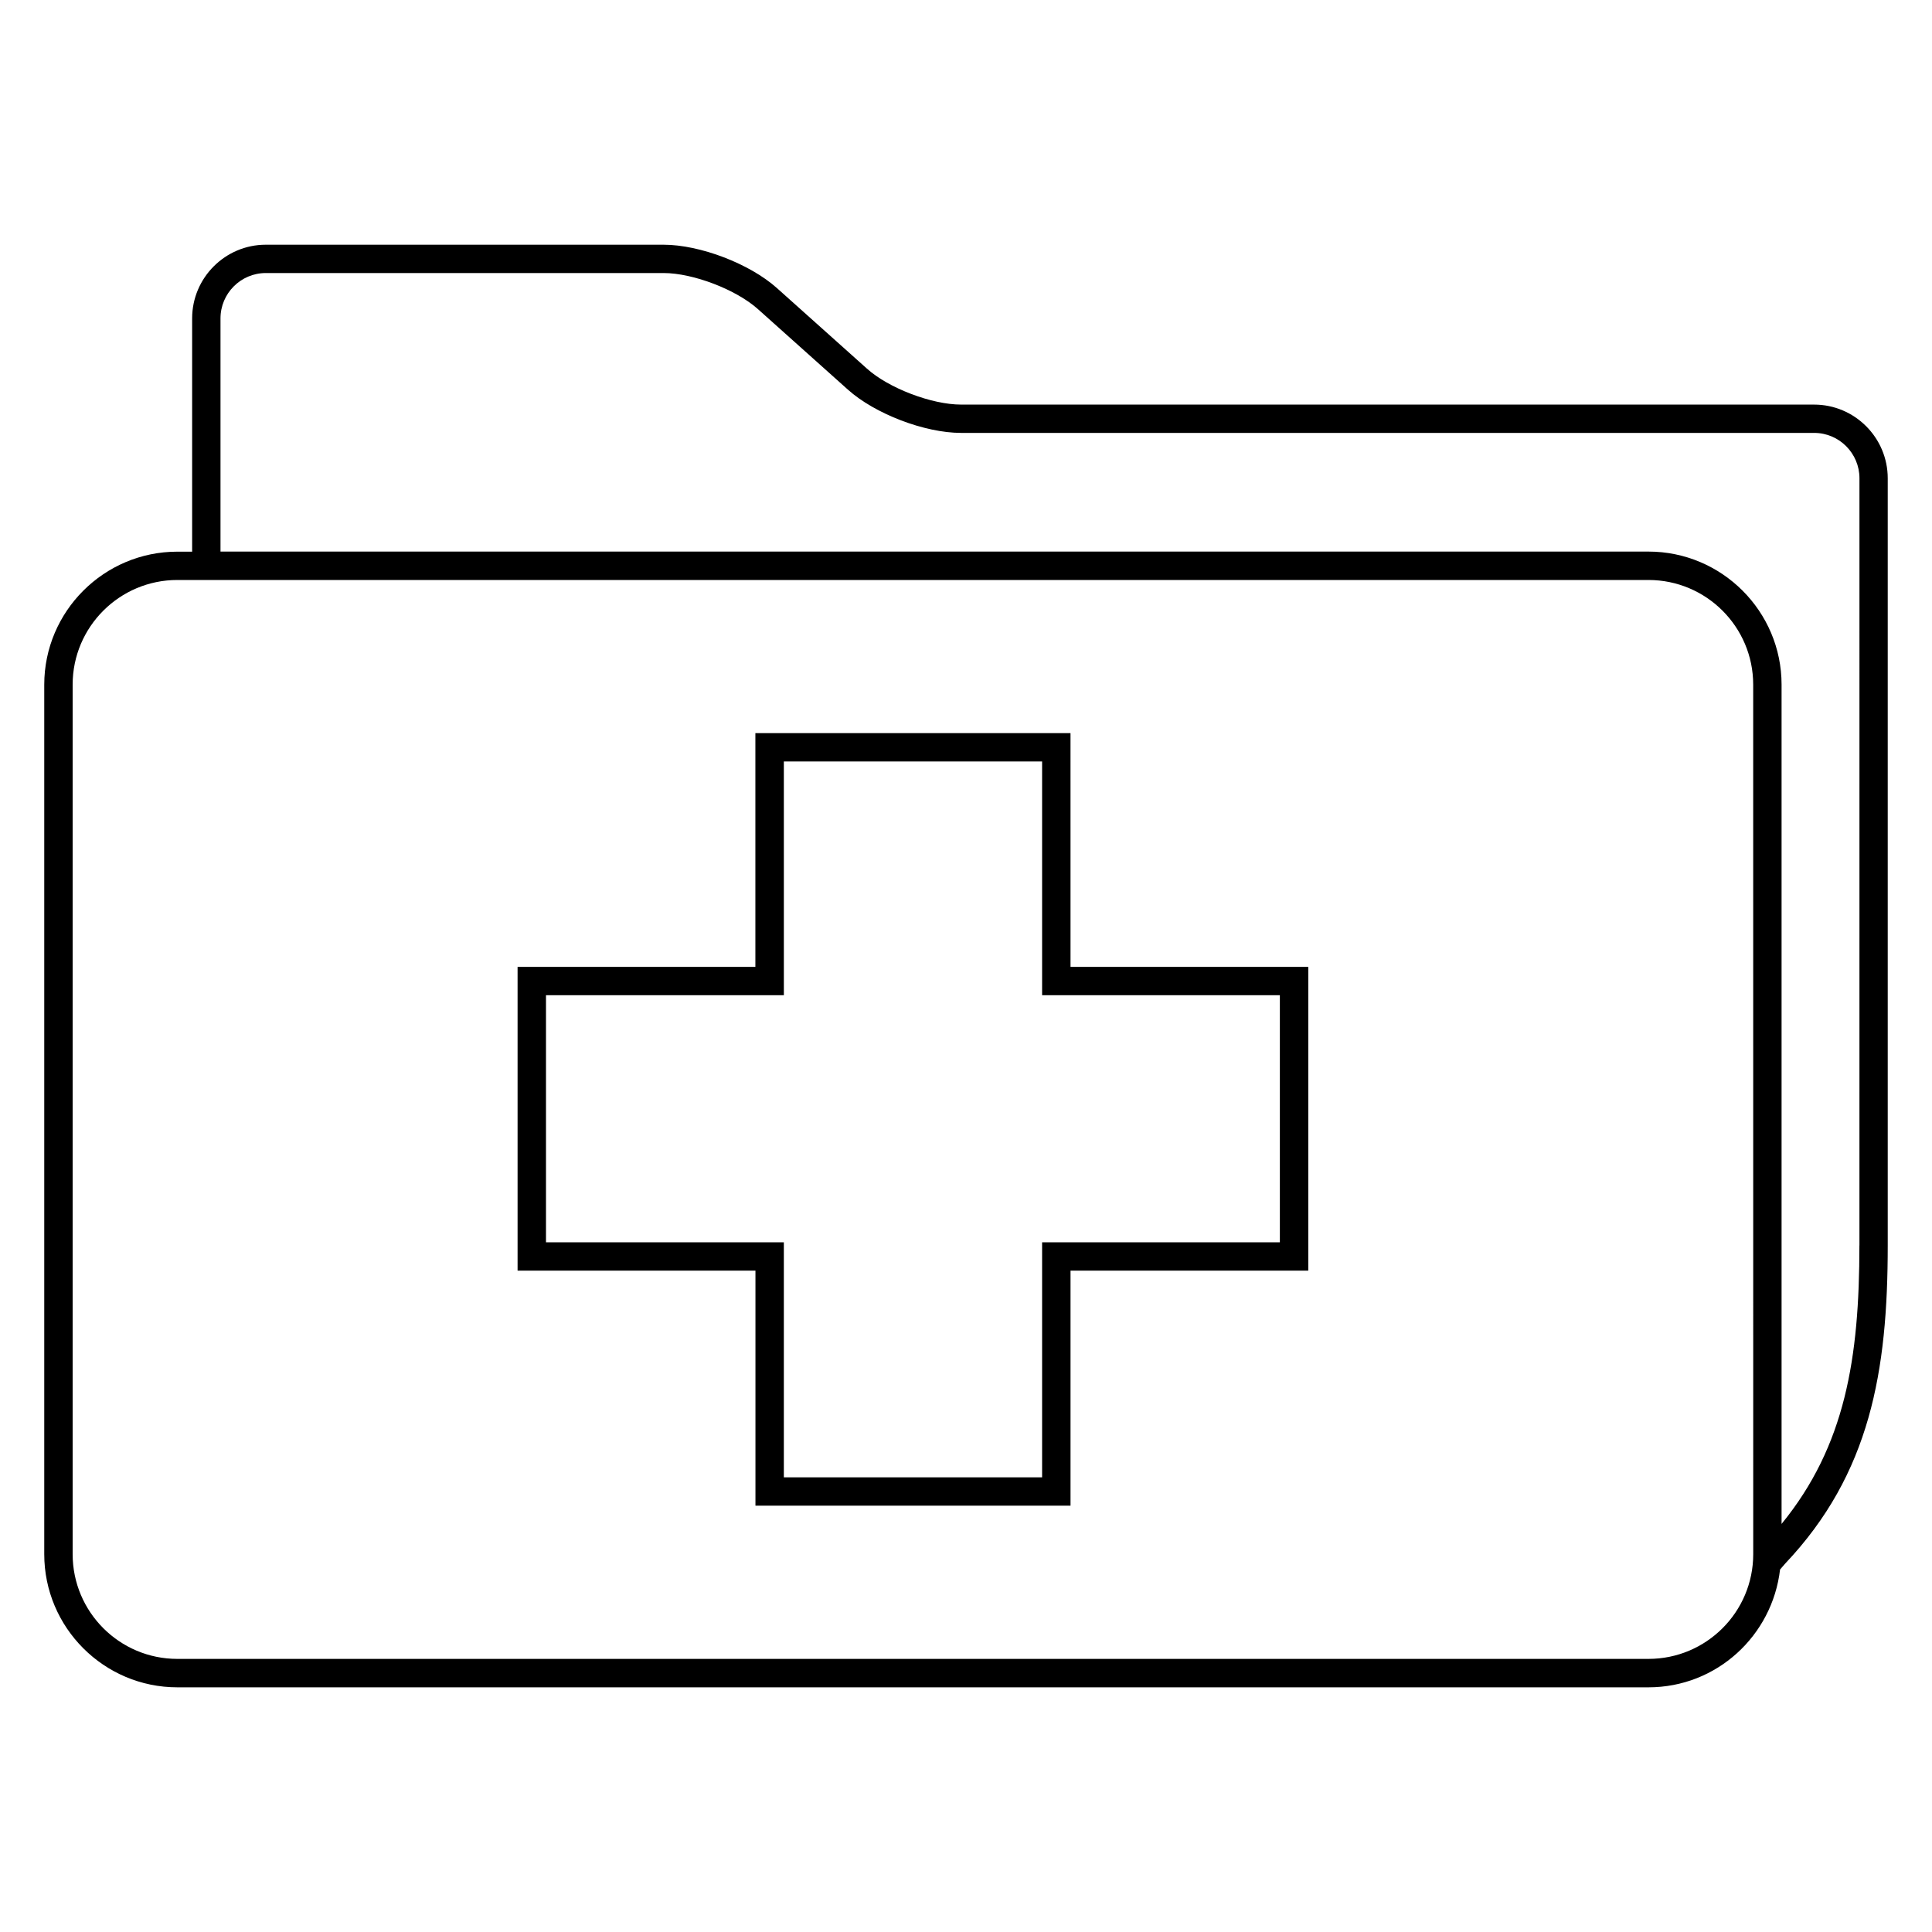
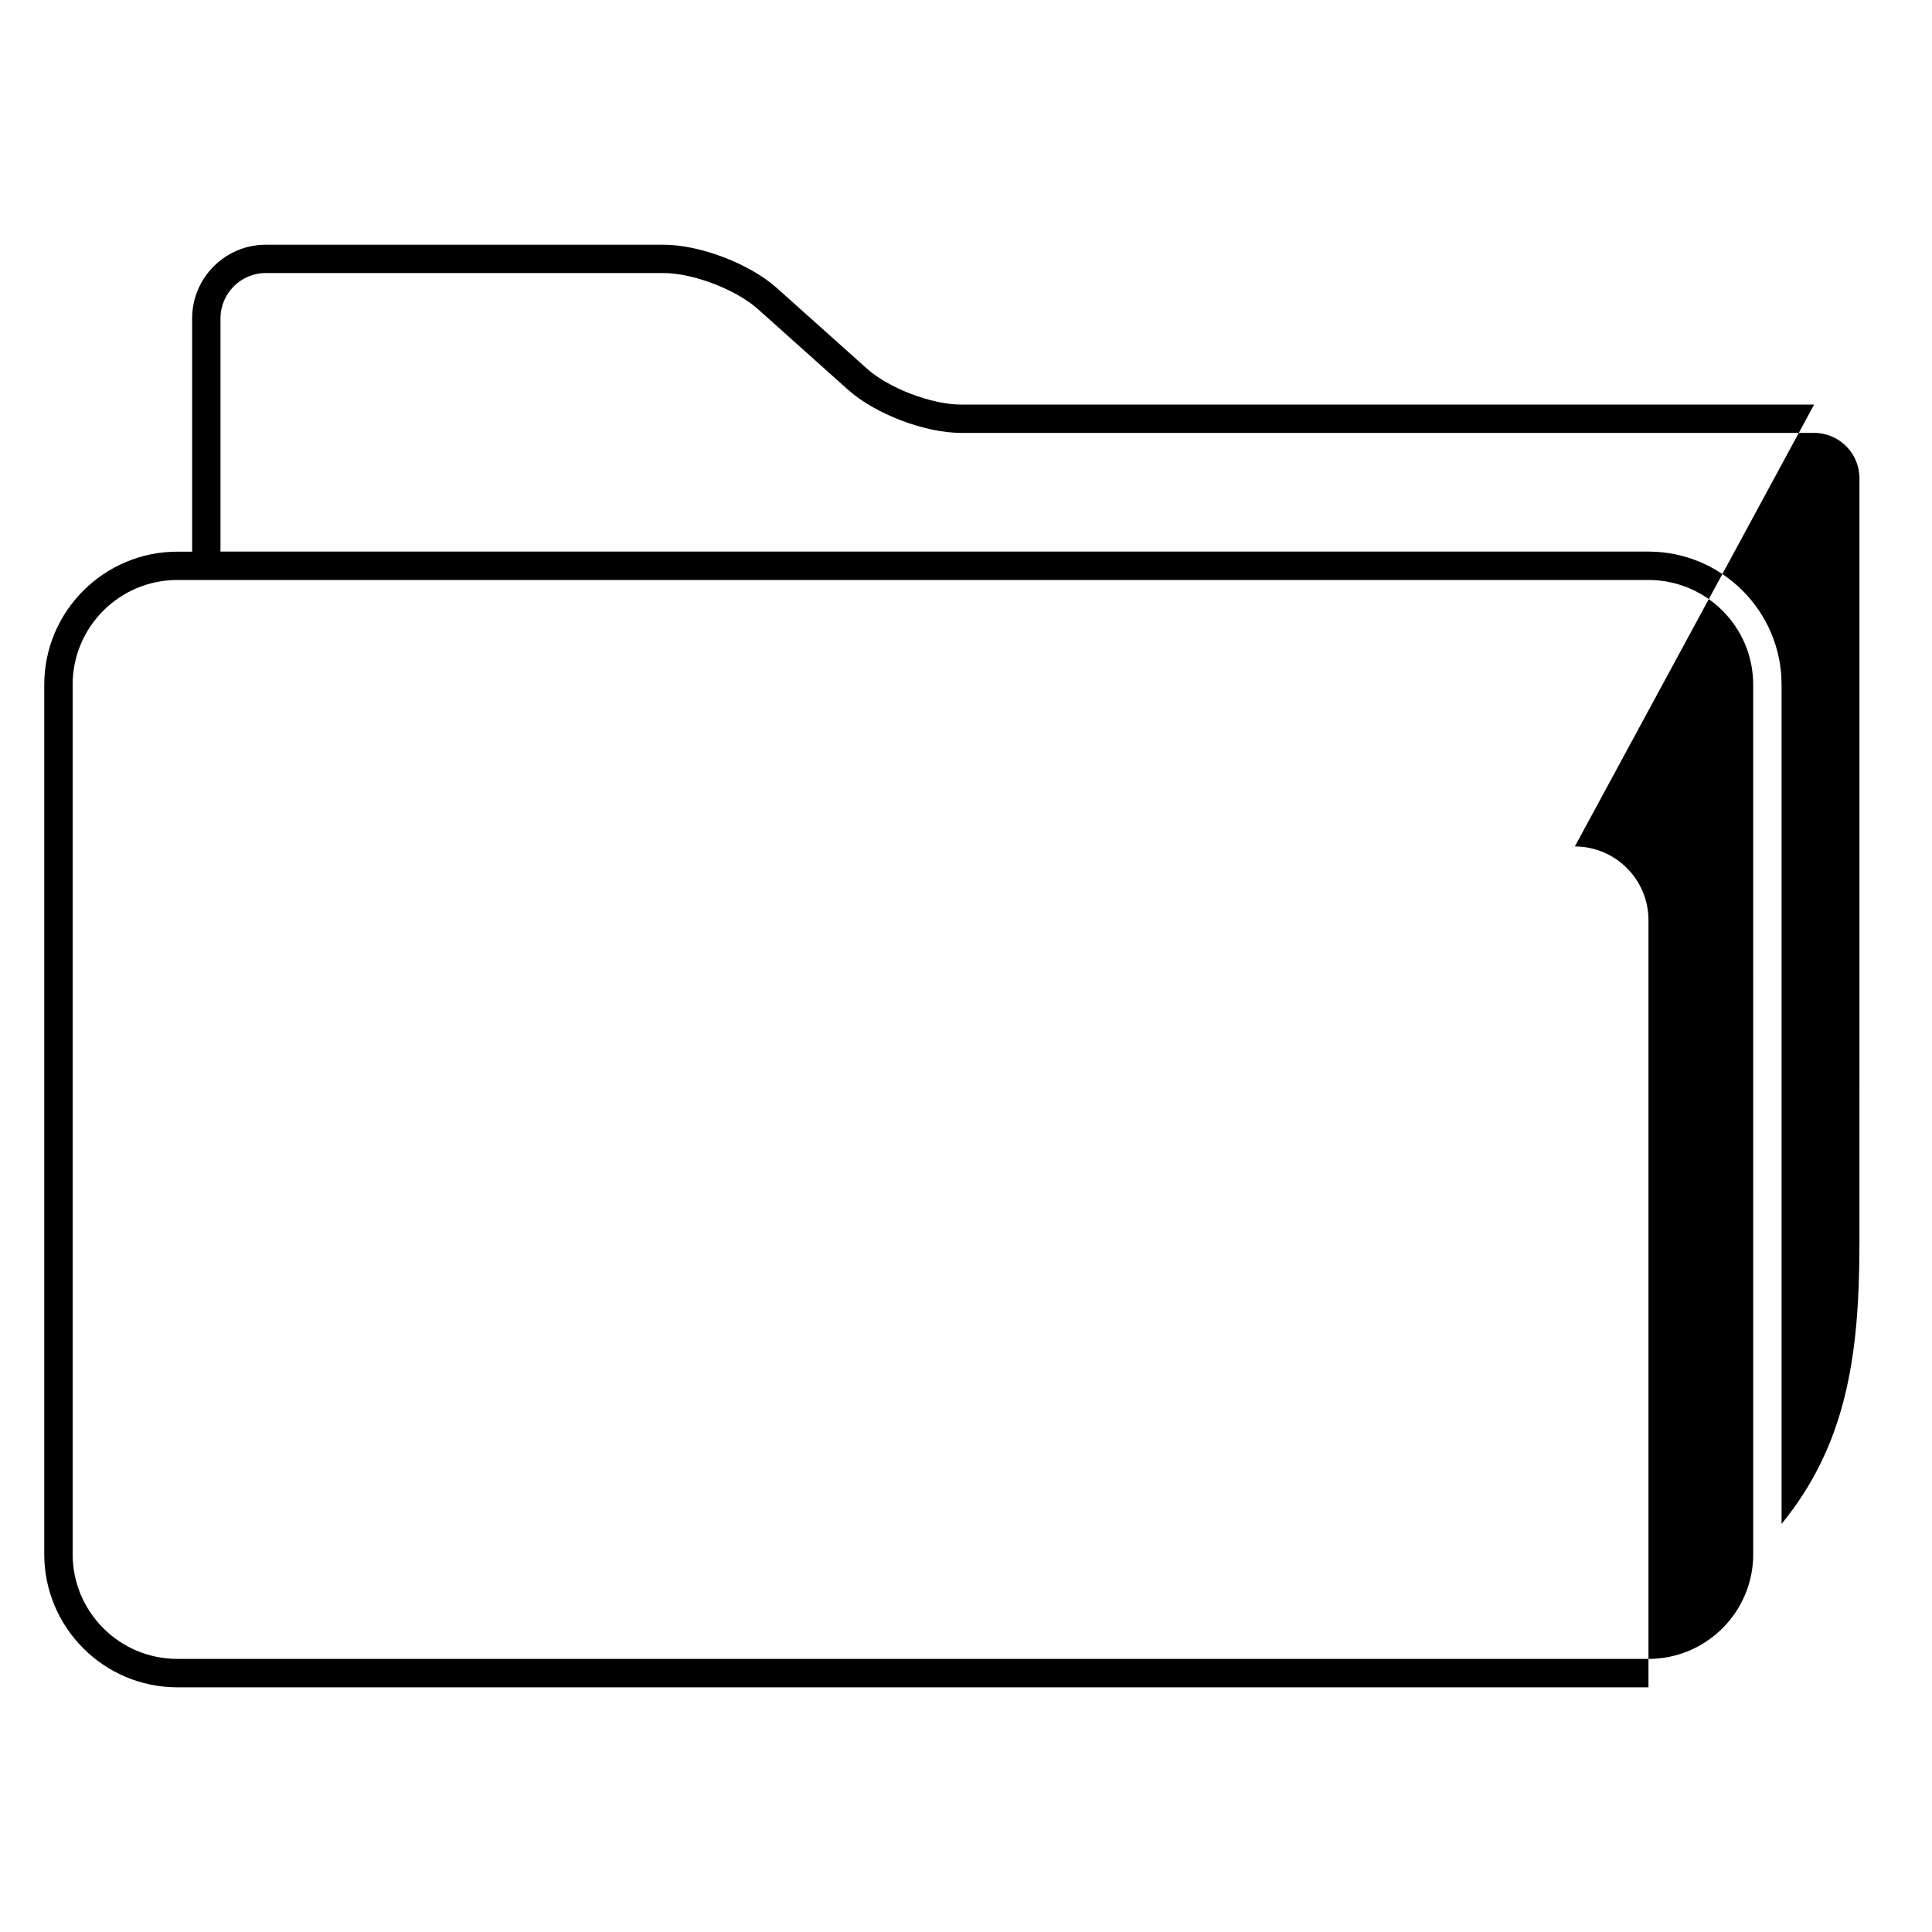
<svg xmlns="http://www.w3.org/2000/svg" fill="#000000" width="800px" height="800px" version="1.1" viewBox="144 144 512 512">
  <g>
-     <path d="m427.68 338.29h-83.496v61.938h-63.02v80.504h63.039v62.289h83.496v-62.289h63.008v-80.504h-63.008l-0.004-61.938zm55.496 69.449v65.48h-63.008v62.289h-68.441v-62.289h-63.035v-65.48h63.039l-0.004-61.938h68.441v61.938z" />
-     <path d="m624.76 251.22h-226.07c-7.769 0-19.223-4.352-24.992-9.574l-23.816-21.312c-7.191-6.441-20.367-11.48-30.031-11.48h-105.42c-10.746 0-19.512 8.762-19.512 19.527v61.816h-3.926c-19.434 0-35.266 15.832-35.266 35.25v230.43c0 19.434 15.816 35.281 35.266 35.281h389.87c18.074 0 32.824-13.68 34.871-31.223 0.719-0.84 1.297-1.496 1.375-1.586 22.52-23.801 27.16-50.961 27.16-84.289v-203.31c0-10.766-8.762-19.527-19.512-19.527zm-16.137 304.65c0 15.328-12.441 27.754-27.754 27.754h-389.88c-15.297 0-27.738-12.426-27.738-27.754v-230.44c0-15.297 12.441-27.727 27.738-27.727h389.87c15.312 0 27.754 12.426 27.754 27.727zm28.137-81.816c0 29.879-3.742 53.113-20.625 73.801v-222.43c0-19.406-15.816-35.25-35.281-35.25h-378.42v-61.801c0-6.625 5.391-12.016 12-12.016h105.43c7.785 0 19.238 4.383 25.008 9.574l23.816 21.312c7.176 6.441 20.367 11.48 30.016 11.48h226.07c6.625 0 12 5.406 12 12.016l-0.004 203.31z" />
+     <path d="m624.76 251.22h-226.07c-7.769 0-19.223-4.352-24.992-9.574l-23.816-21.312c-7.191-6.441-20.367-11.48-30.031-11.48h-105.42c-10.746 0-19.512 8.762-19.512 19.527v61.816h-3.926c-19.434 0-35.266 15.832-35.266 35.25v230.43c0 19.434 15.816 35.281 35.266 35.281h389.87v-203.31c0-10.766-8.762-19.527-19.512-19.527zm-16.137 304.65c0 15.328-12.441 27.754-27.754 27.754h-389.88c-15.297 0-27.738-12.426-27.738-27.754v-230.44c0-15.297 12.441-27.727 27.738-27.727h389.87c15.312 0 27.754 12.426 27.754 27.727zm28.137-81.816c0 29.879-3.742 53.113-20.625 73.801v-222.43c0-19.406-15.816-35.25-35.281-35.25h-378.42v-61.801c0-6.625 5.391-12.016 12-12.016h105.43c7.785 0 19.238 4.383 25.008 9.574l23.816 21.312c7.176 6.441 20.367 11.48 30.016 11.48h226.07c6.625 0 12 5.406 12 12.016l-0.004 203.31z" />
  </g>
</svg>